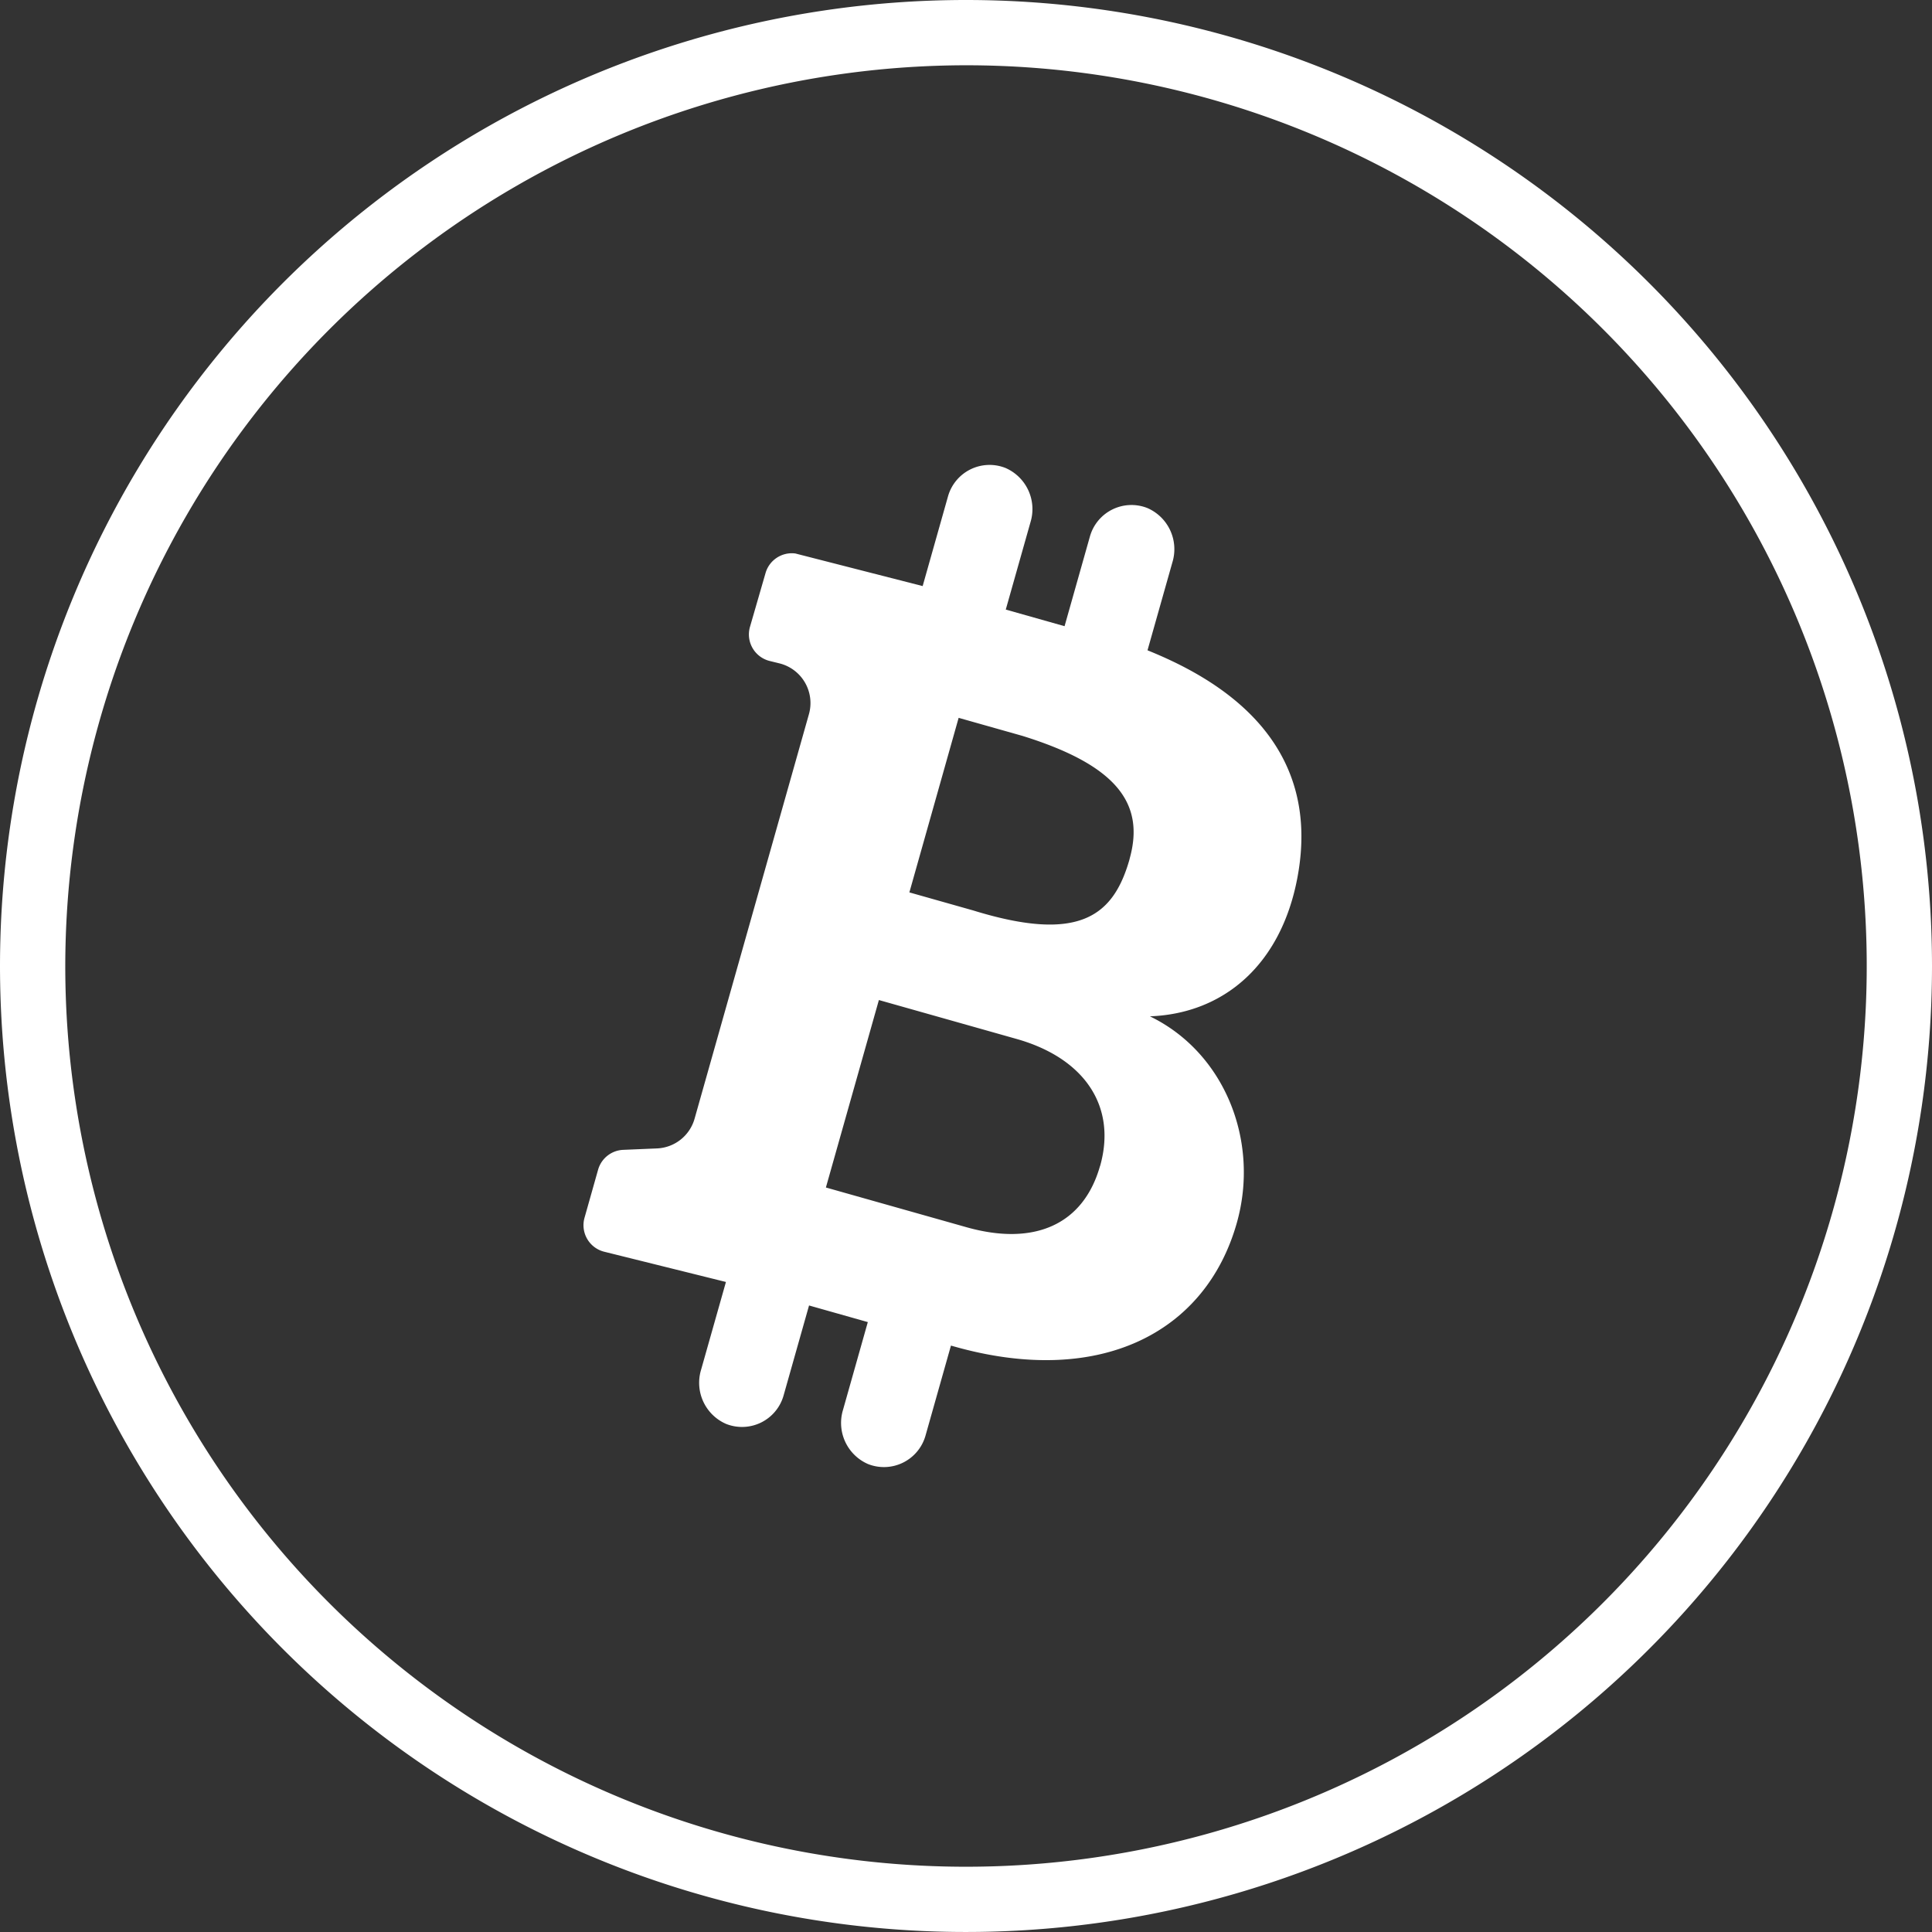
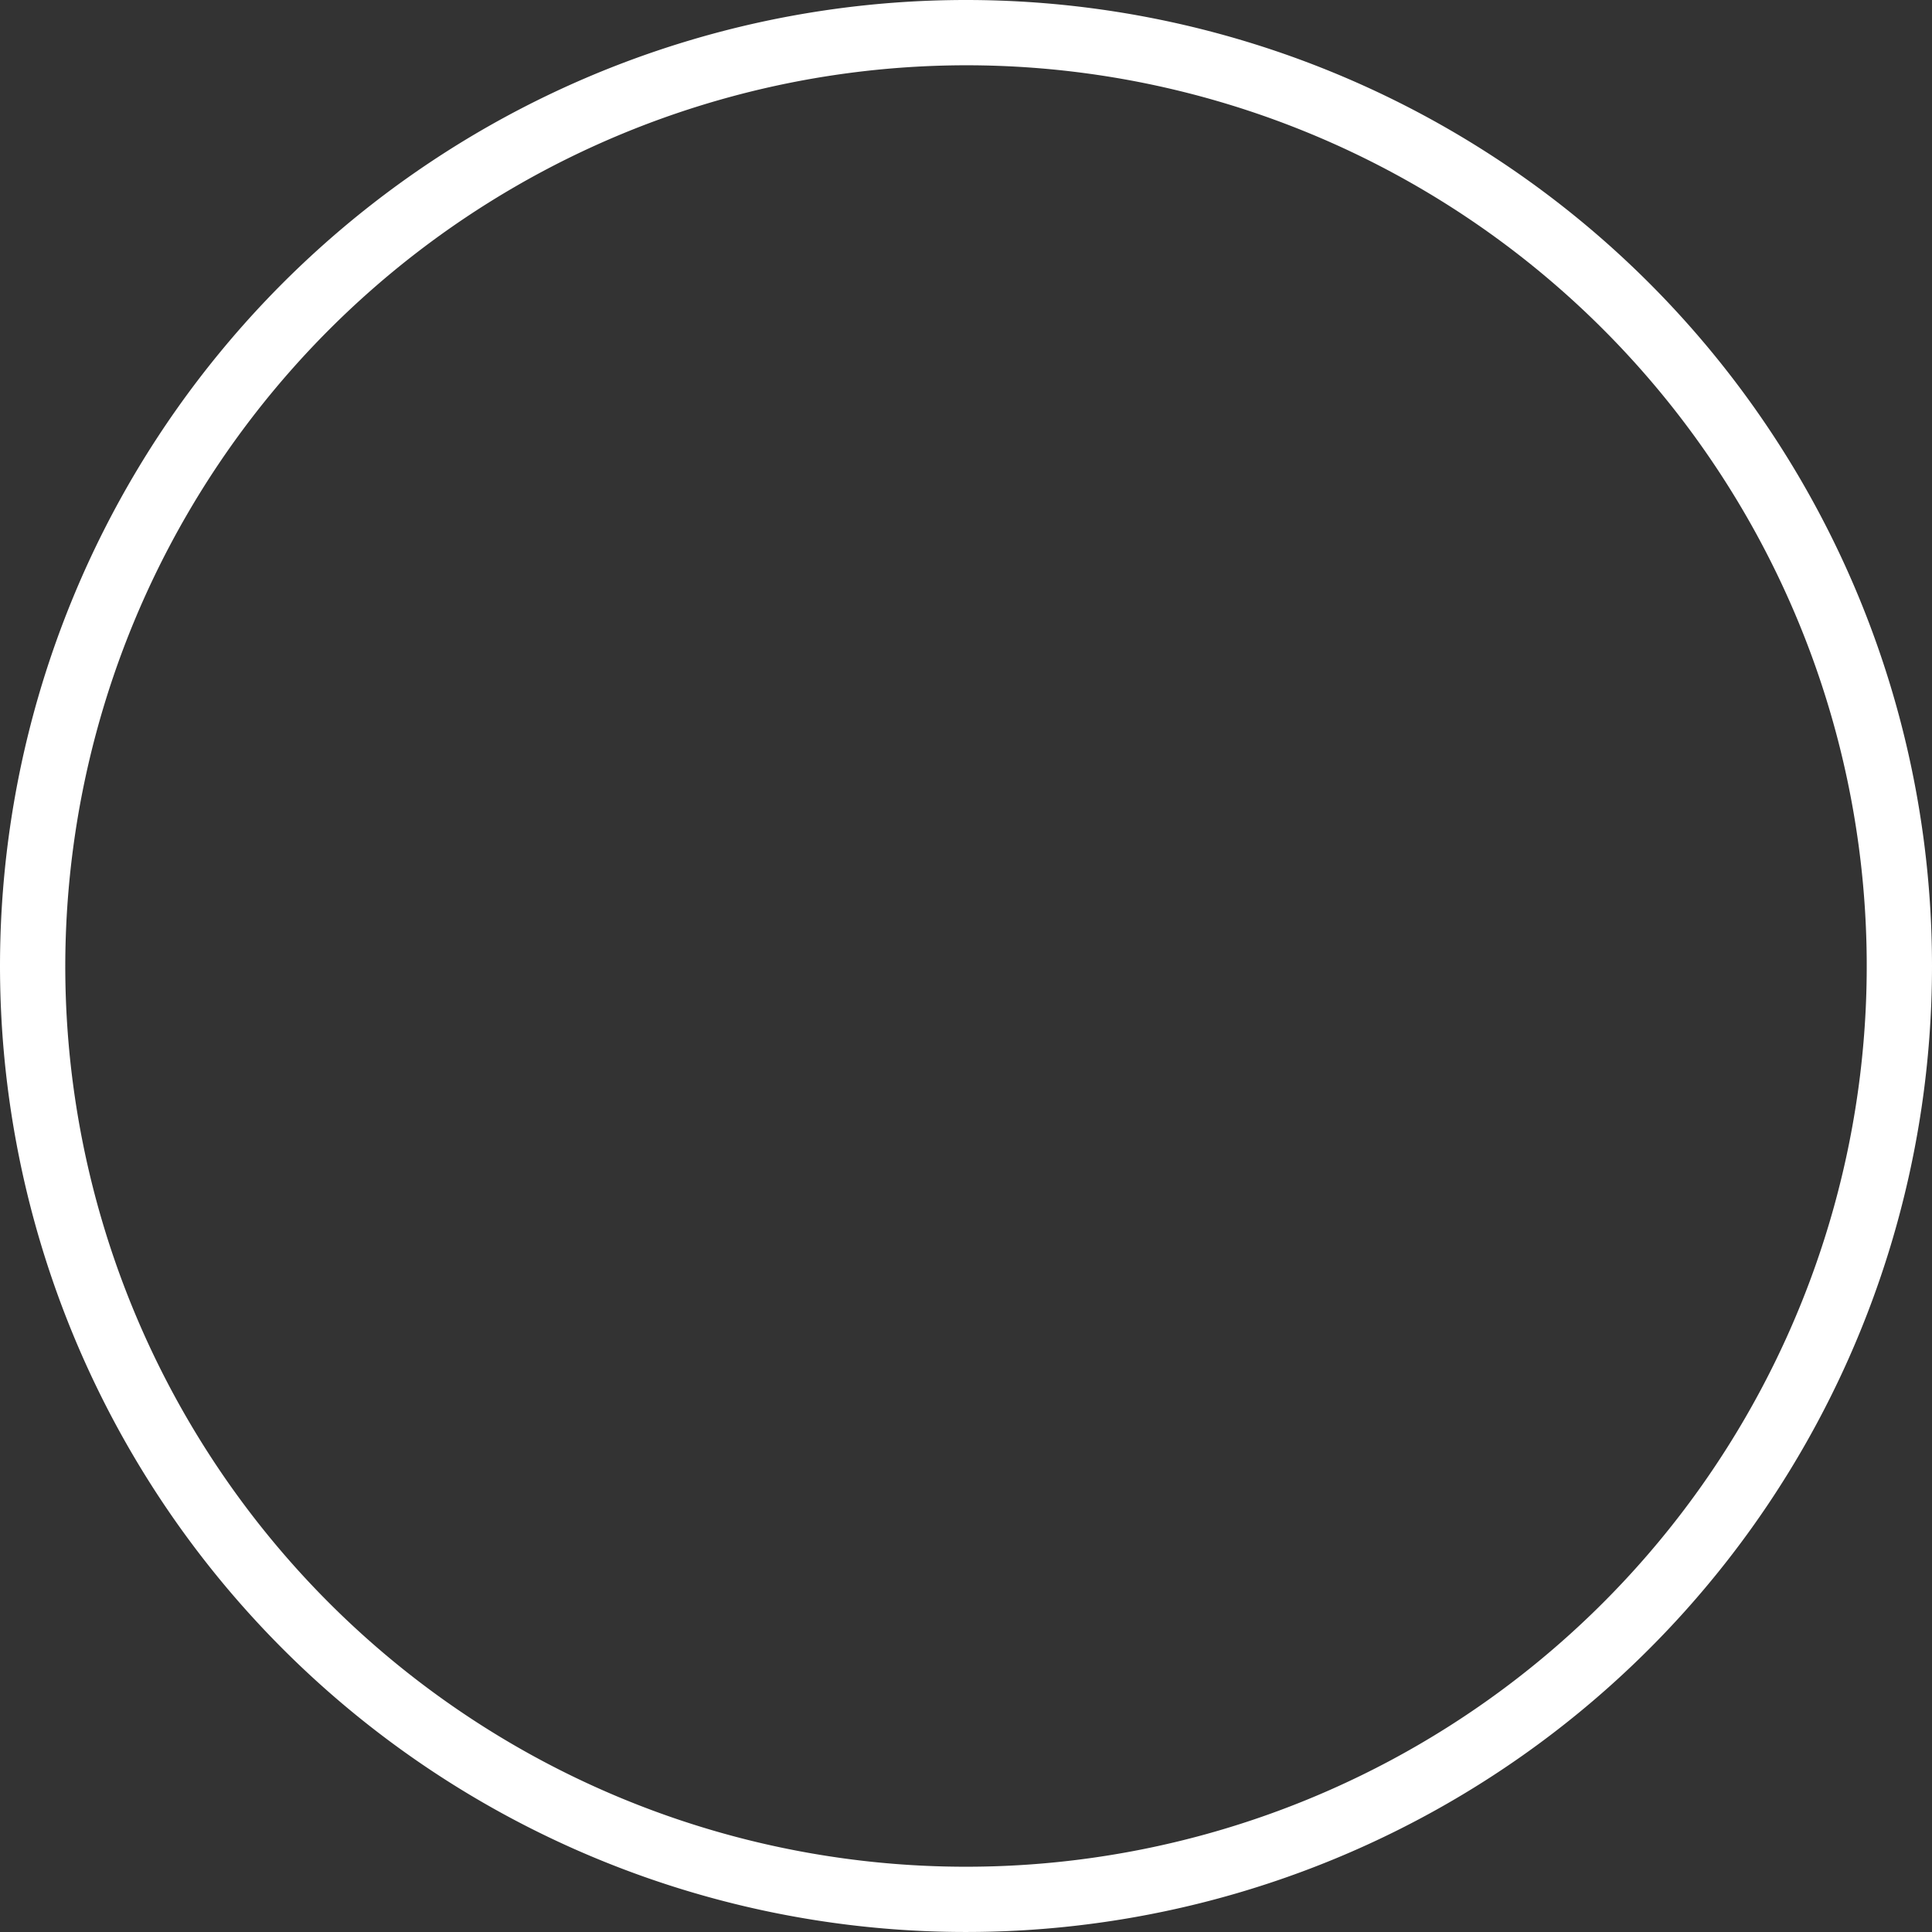
<svg xmlns="http://www.w3.org/2000/svg" width="212.011" height="212.011" viewBox="0 0 212.011 212.011">
  <rect x="0" y="0" width="212.011" height="212.011" fill="#333333" stroke="none" />
  <g id="Group_1941" data-name="Group 1941" transform="translate(-5 2)">
    <g id="Group_1988" data-name="Group 1988" transform="translate(5 -2)">
      <path id="Path_844" data-name="Path 844" d="M106.005,7.163A98.843,98.843,0,1,1,7.163,106.005,98.954,98.954,0,0,1,106.005,7.163m0-7.163A106.005,106.005,0,1,0,212.011,106.005,106.006,106.006,0,0,0,106.005,0" fill="#fff" />
-       <path id="Path_845" data-name="Path 845" d="M106.592,55.963l2.732-9.661a4.922,4.922,0,0,0-2.739-5.951,4.738,4.738,0,0,0-6.312,3.117L97.49,53.313l-6.451-1.824L93.751,41.9a4.922,4.922,0,0,0-2.74-5.949A4.739,4.739,0,0,0,84.7,39.065l-2.782,9.846L67.949,45.335a3,3,0,0,0-3.276,2.16L62.965,53.4a3,3,0,0,0,2.169,3.73l1.063.262a4.486,4.486,0,0,1,3.242,5.574l-12.55,44.395a4.485,4.485,0,0,1-4.126,3.26l-3.7.156a3,3,0,0,0-2.762,2.182l-1.488,5.269a3,3,0,0,0,2.163,3.73l13.355,3.318L57.606,134.9a4.922,4.922,0,0,0,2.74,5.951,4.738,4.738,0,0,0,6.31-3.116l2.795-9.88,6.449,1.824-2.72,9.625a4.922,4.922,0,0,0,2.739,5.951,4.742,4.742,0,0,0,6.312-3.117l2.792-9.88.361.1c15.868,4.485,27.577-1.421,31.009-13.564,2.536-8.97-1.329-18.694-9.538-22.669,8.118-.3,14.372-5.673,16.177-15.167,2.945-15.485-9.28-22.1-16.441-25m-5.206,56.581c-1.826,6.459-7.224,8.83-14.663,6.727L71.3,114.909l5.815-20.571,15.1,4.267c7.438,2.1,11.033,7.373,9.177,13.938m3.239-33.688c-1.763,6.236-5.469,9.257-17.171,5.65l-7-1.98L85.867,63.37l7,1.98c10.284,3.2,13.488,7.376,11.757,13.506" transform="translate(19.331 15.403)" fill="#fff" />
    </g>
  </g>
</svg>